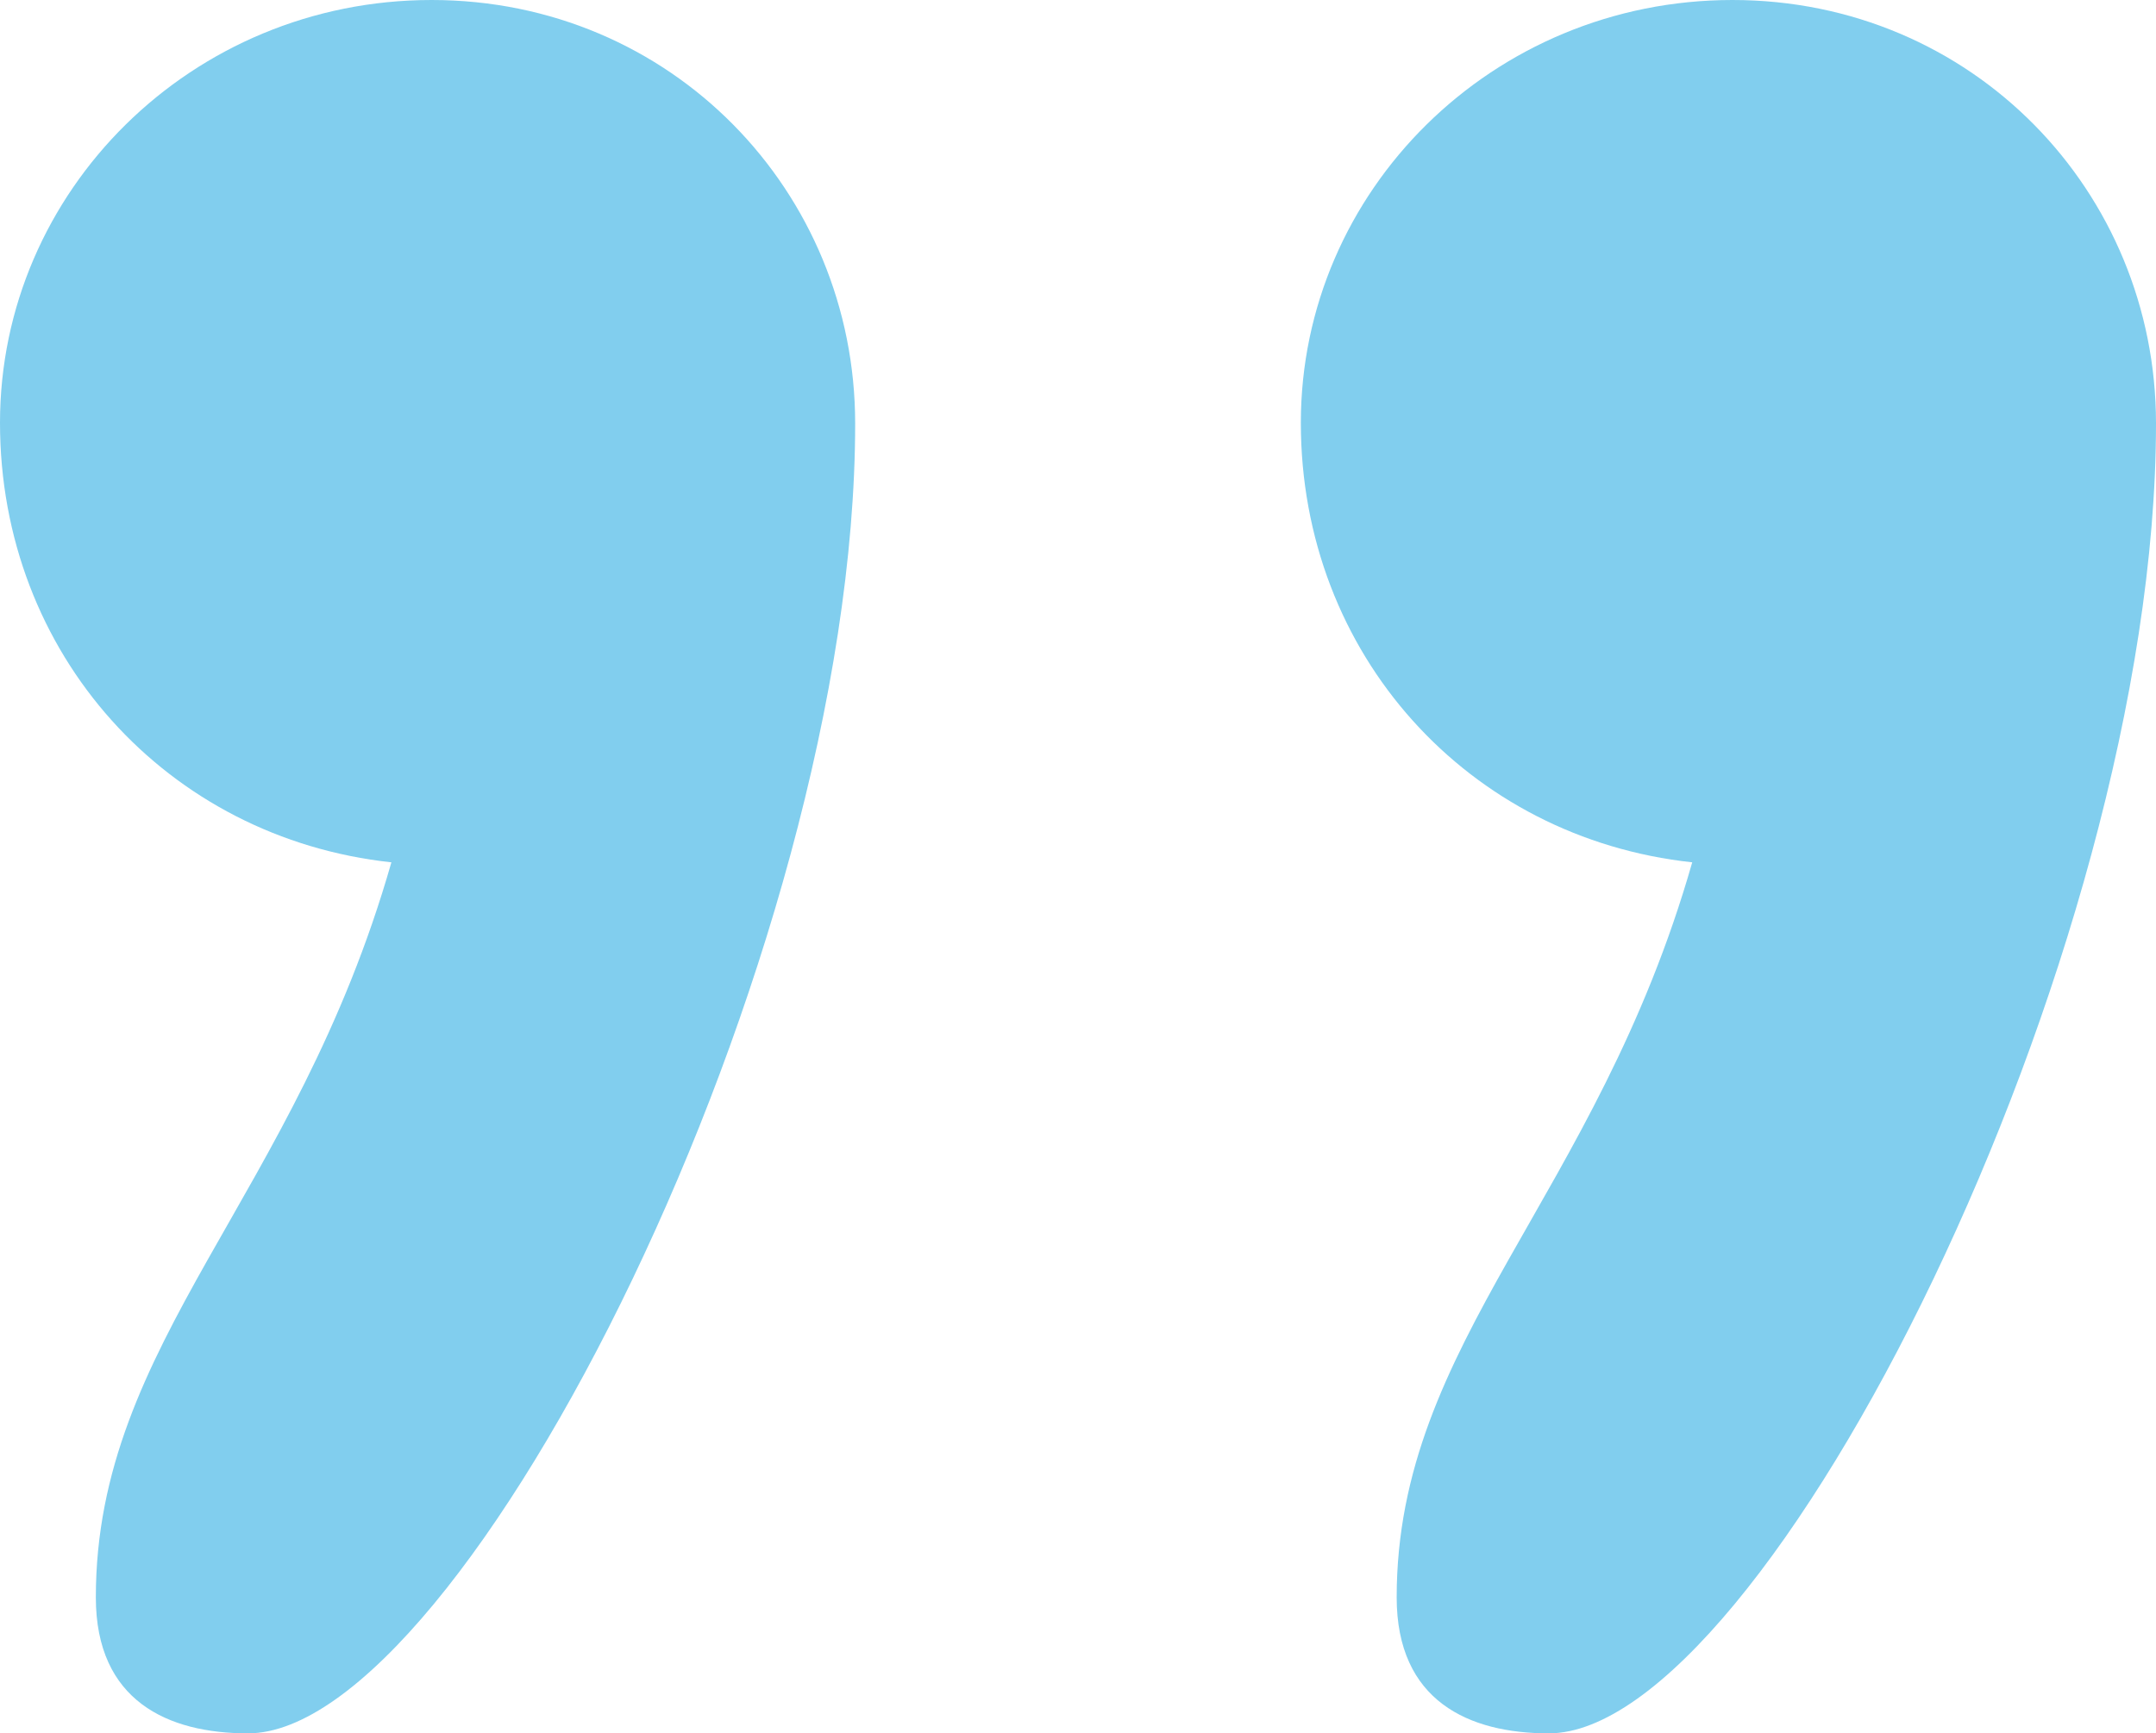
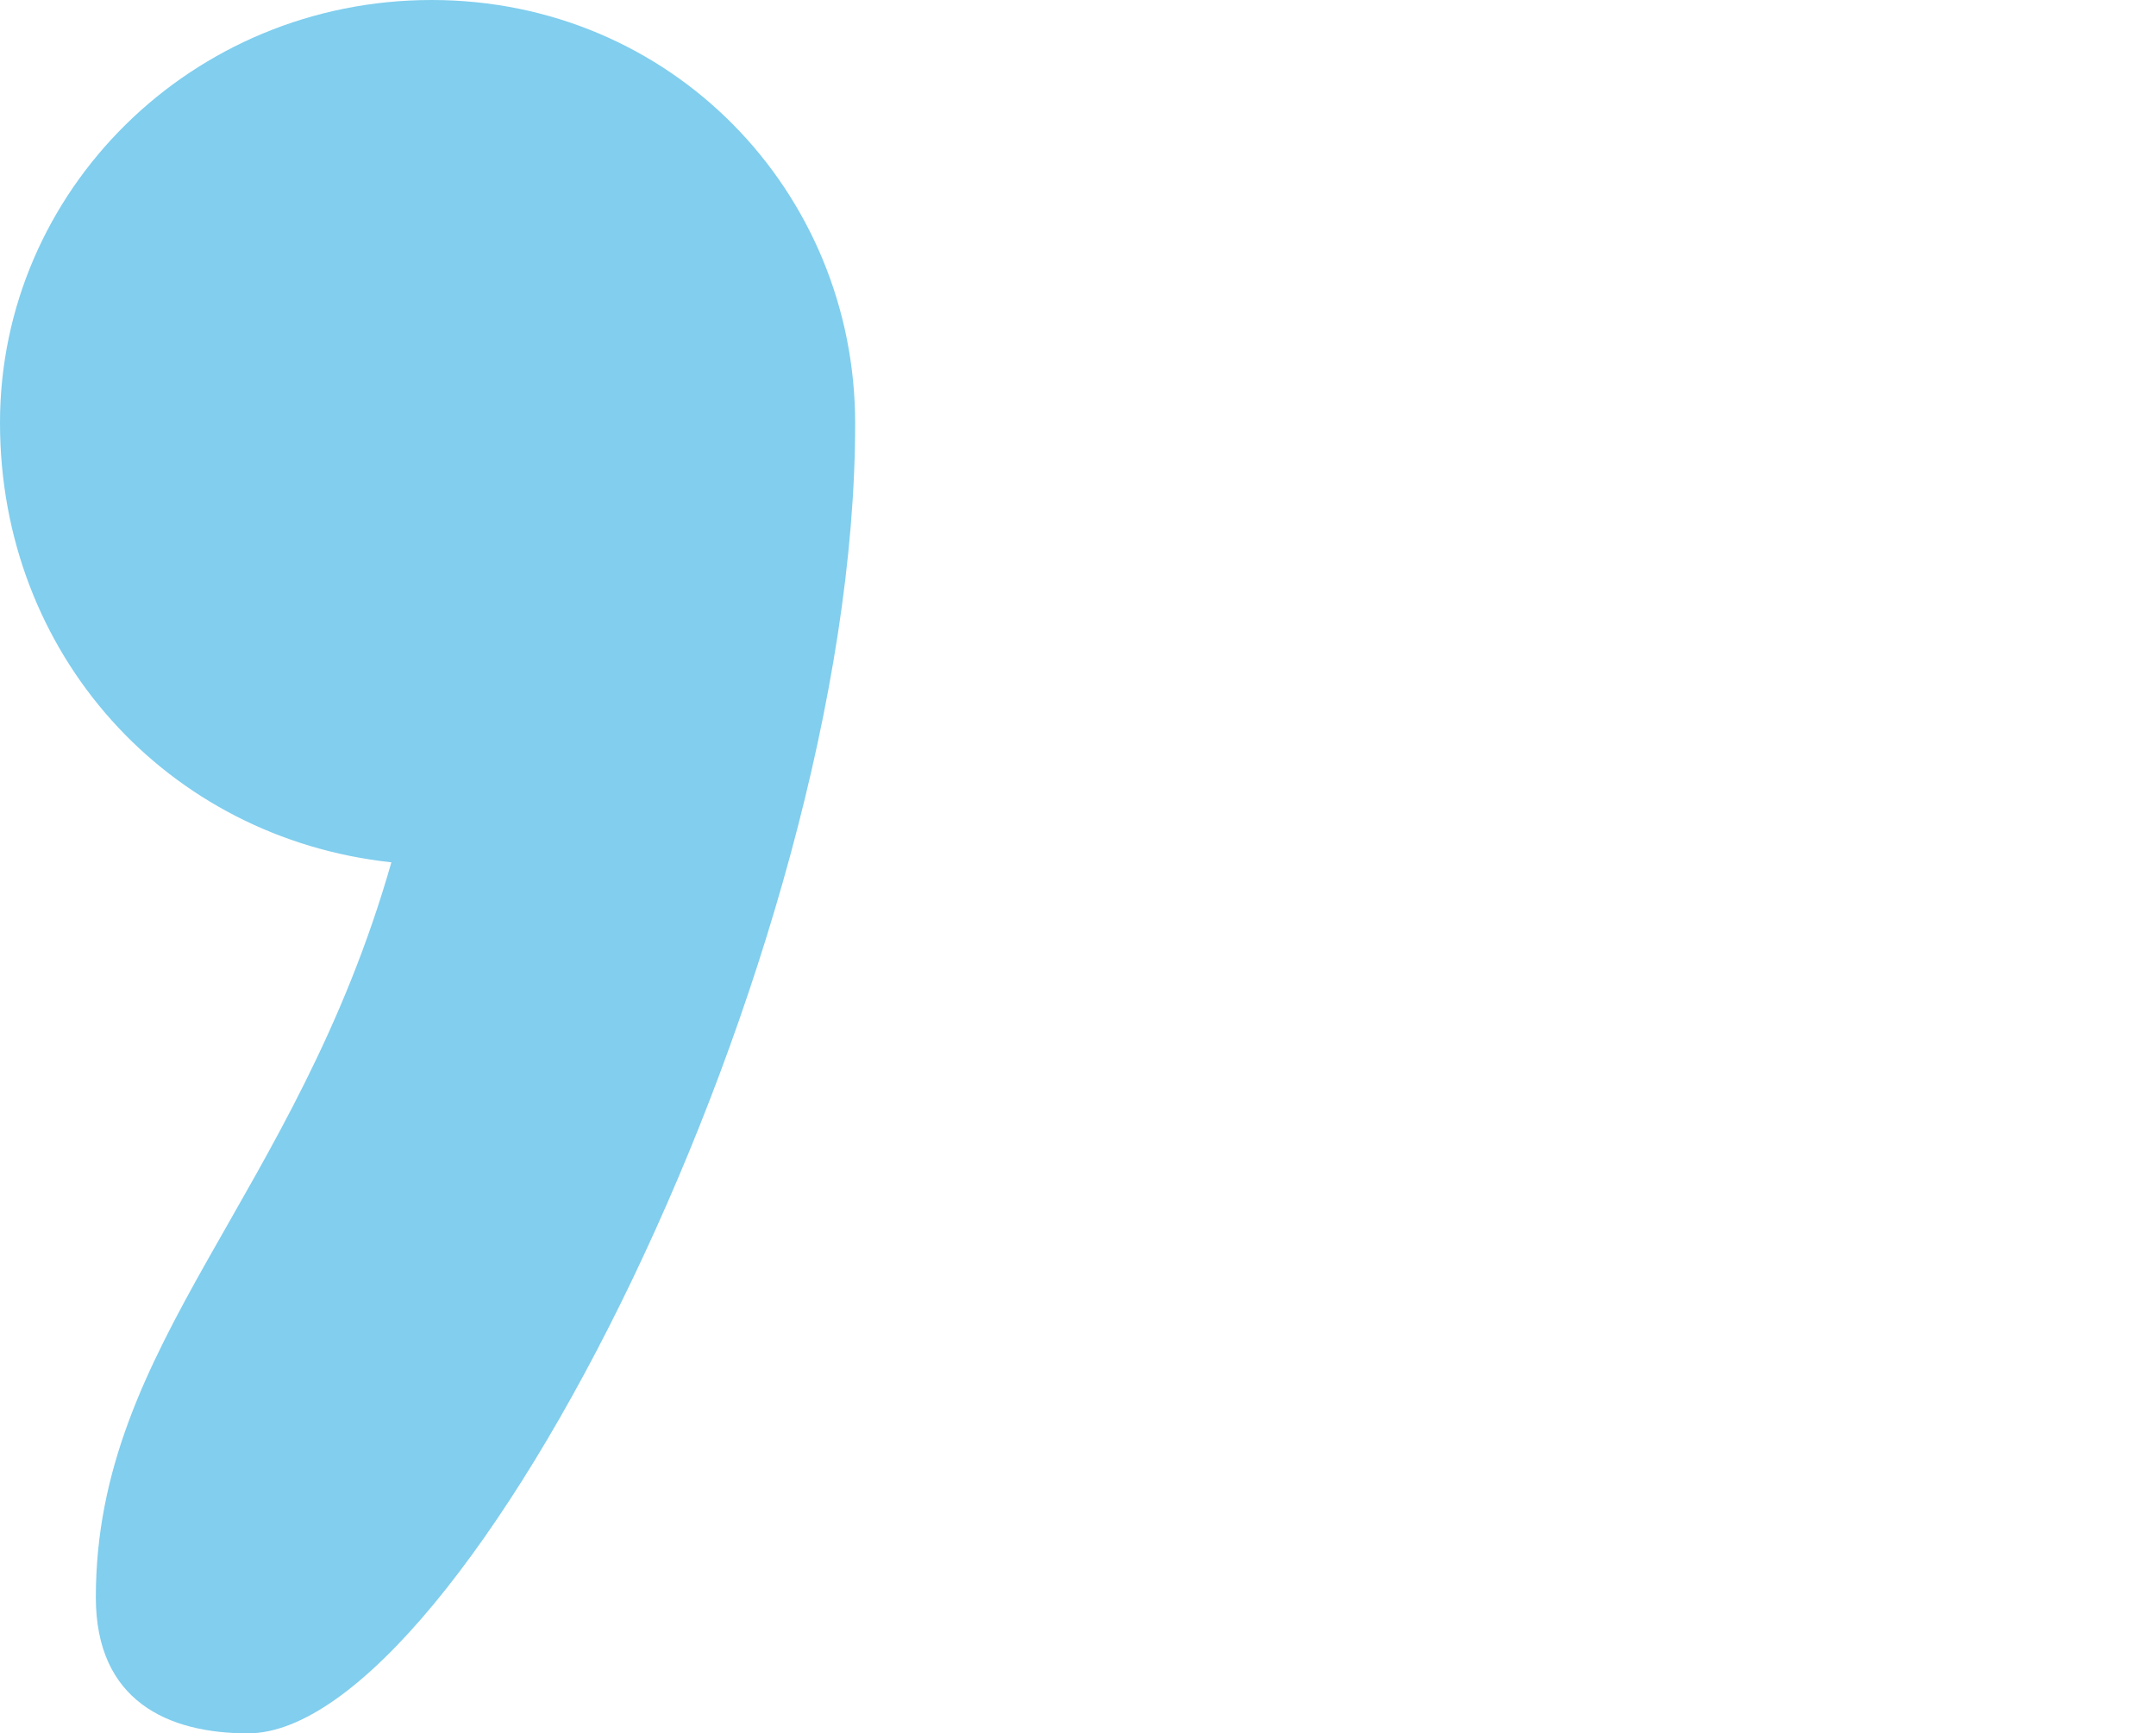
<svg xmlns="http://www.w3.org/2000/svg" id="_Слой_2" viewBox="0 0 32.17 25.87">
  <defs>
    <style>.cls-1{fill:#81ceee;}</style>
  </defs>
  <g id="_Слой_1-2">
    <g>
      <path class="cls-1" d="M3.7,25.87c-1.19,0-2.27-.48-2.27-2.03,0-3.82,2.98-5.96,4.41-10.97-3.34-.36-5.84-3.1-5.84-6.56S2.86,0,6.44,0s6.32,2.86,6.32,6.32c0,7.99-5.84,19.55-9.06,19.55Z" />
-       <path class="cls-1" d="M23.11,25.87c-1.19,0-2.27-.48-2.27-2.03,0-3.82,2.98-5.96,4.41-10.97-3.34-.36-5.84-3.1-5.84-6.56S22.27,0,25.85,0s6.32,2.86,6.32,6.32c0,7.99-5.84,19.55-9.06,19.55Z" />
    </g>
  </g>
</svg>